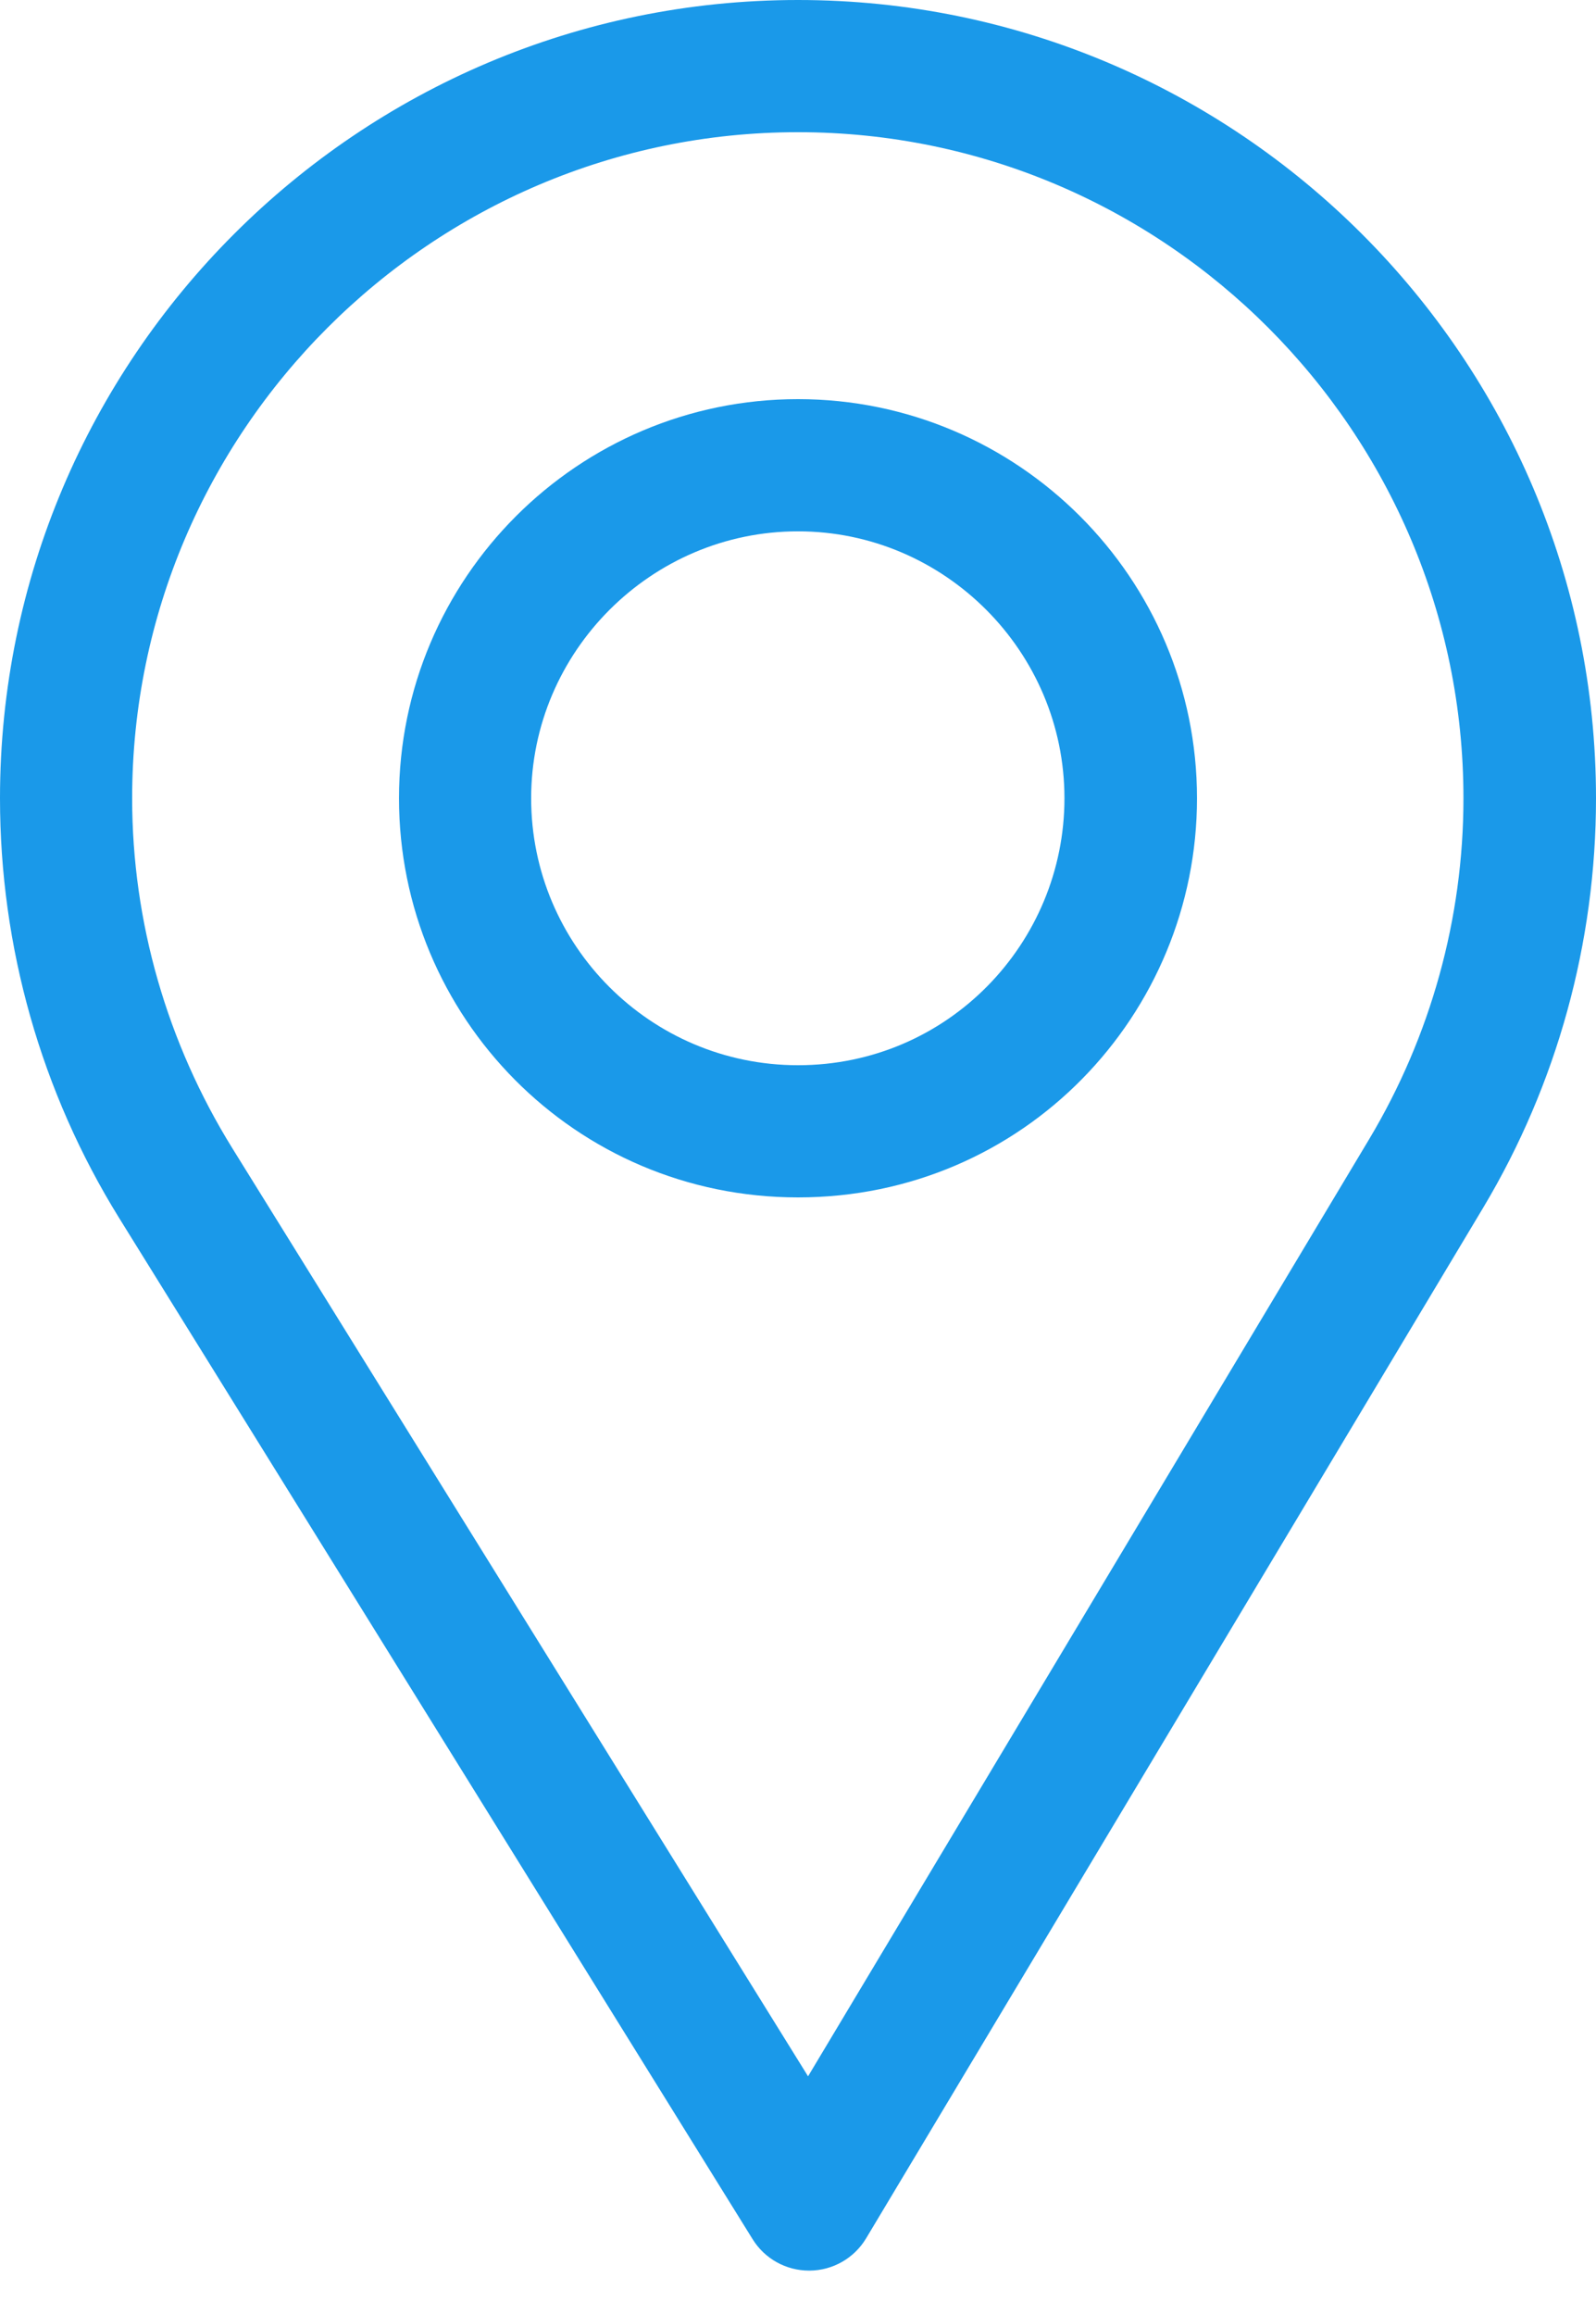
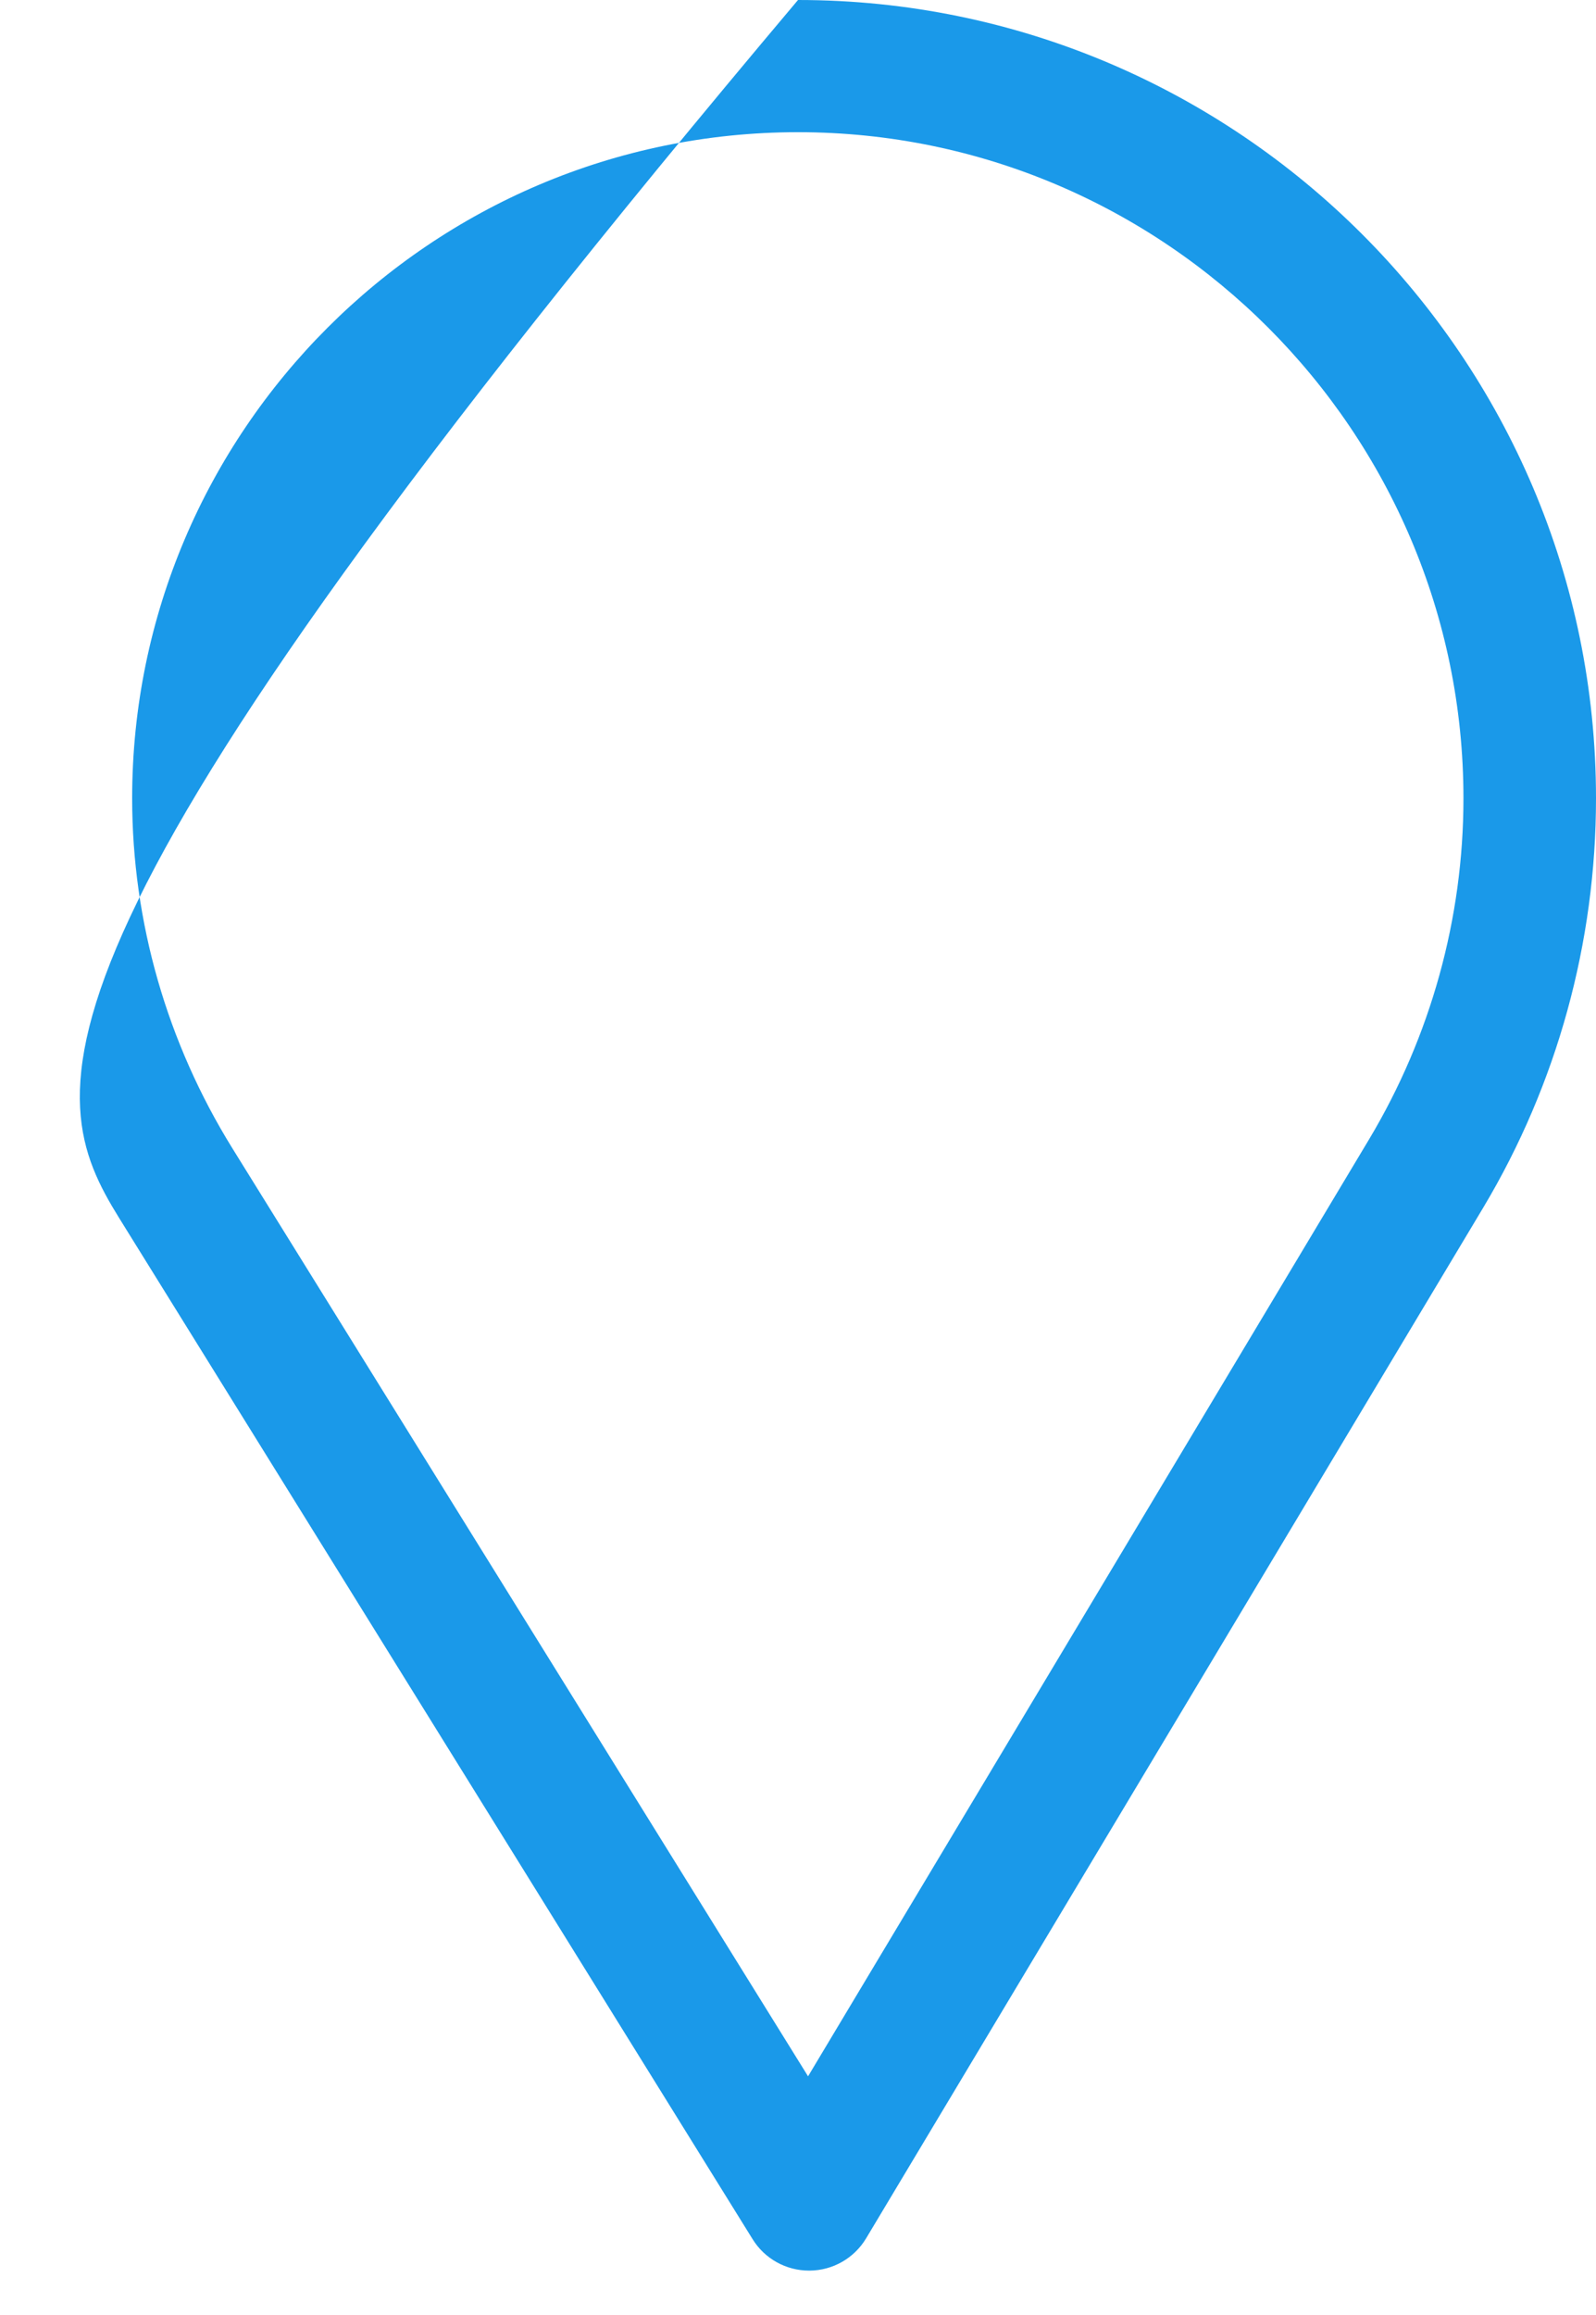
<svg xmlns="http://www.w3.org/2000/svg" width="20px" height="29px" viewBox="0 0 20 29" version="1.1">
  <title>Group 16</title>
  <g id="Page-1" stroke="none" stroke-width="1" fill="none" fill-rule="evenodd">
    <g id="Group-16" fill="#1A99E9" fill-rule="nonzero">
-       <path d="M10,0 C4.486,0 0,4.486 0,10 C0,11.863 0.516,13.681 1.493,15.258 L9.431,28.05 C9.583,28.296 9.851,28.444 10.139,28.444 C10.141,28.444 10.143,28.444 10.145,28.444 C10.436,28.442 10.704,28.289 10.854,28.039 L18.59,15.123 C19.512,13.579 20,11.808 20,10 C20,4.486 15.514,0 10,0 Z M17.159,14.268 L10.126,26.01 L2.909,14.38 C2.096,13.067 1.656,11.553 1.656,10 C1.656,5.405 5.405,1.656 10,1.656 C14.595,1.656 18.339,5.405 18.339,10 C18.339,11.507 17.927,12.983 17.159,14.268 Z" id="Shape" />
-       <path d="M10,5 C7.243,5 5,7.243 5,10 C5,12.739 7.207,15 10,15 C12.828,15 15,12.709 15,10 C15,7.243 12.757,5 10,5 Z M10,13.344 C8.152,13.344 6.656,11.843 6.656,10 C6.656,8.162 8.162,6.656 10,6.656 C11.838,6.656 13.339,8.162 13.339,10 C13.339,11.816 11.877,13.344 10,13.344 Z" id="Shape" />
+       <path d="M10,0 C0,11.863 0.516,13.681 1.493,15.258 L9.431,28.05 C9.583,28.296 9.851,28.444 10.139,28.444 C10.141,28.444 10.143,28.444 10.145,28.444 C10.436,28.442 10.704,28.289 10.854,28.039 L18.59,15.123 C19.512,13.579 20,11.808 20,10 C20,4.486 15.514,0 10,0 Z M17.159,14.268 L10.126,26.01 L2.909,14.38 C2.096,13.067 1.656,11.553 1.656,10 C1.656,5.405 5.405,1.656 10,1.656 C14.595,1.656 18.339,5.405 18.339,10 C18.339,11.507 17.927,12.983 17.159,14.268 Z" id="Shape" />
    </g>
  </g>
</svg>